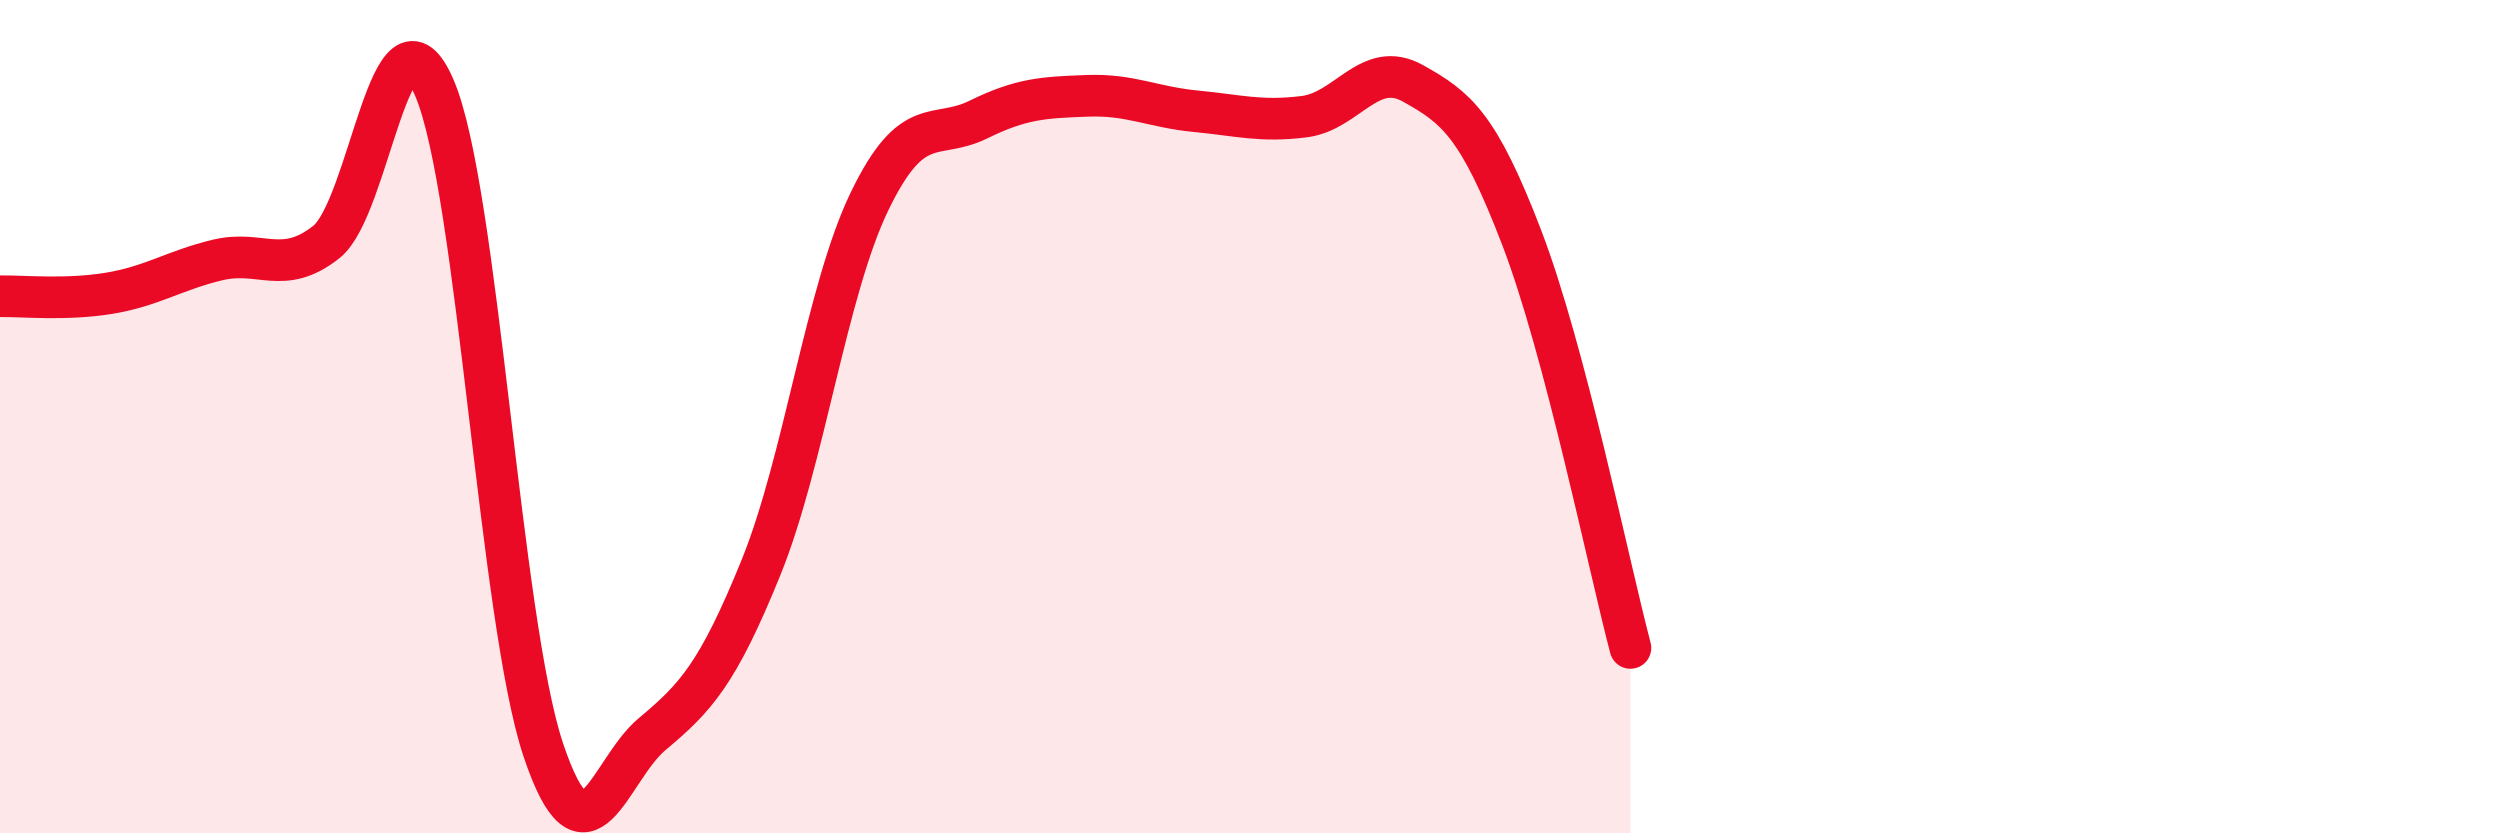
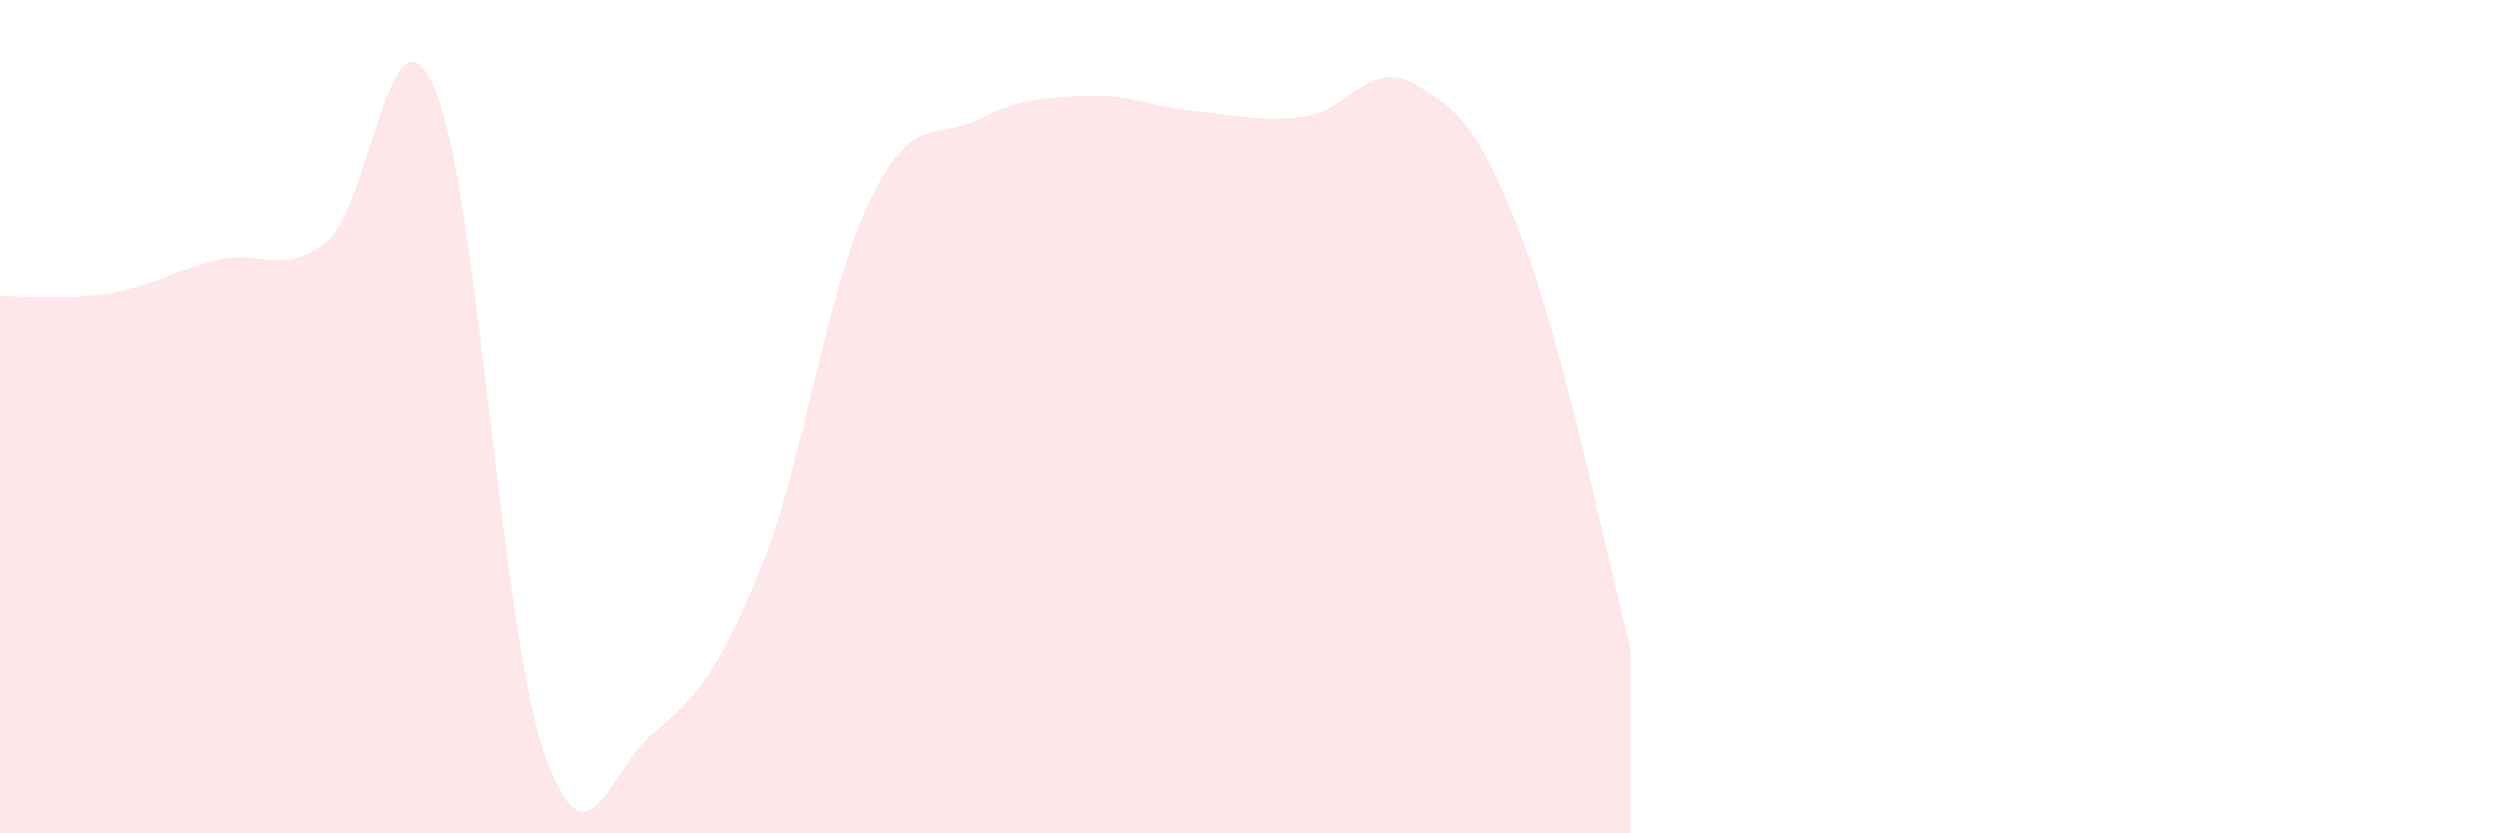
<svg xmlns="http://www.w3.org/2000/svg" width="60" height="20" viewBox="0 0 60 20">
  <path d="M 0,7.11 C 0.52,7.1 1.57,7.21 2.61,7.04 C 3.65,6.87 4.18,6.49 5.22,6.24 C 6.26,5.99 6.79,6.63 7.83,5.81 C 8.87,4.99 9.39,-0.32 10.43,2.12 C 11.47,4.56 12,14.9 13.04,18 C 14.08,21.1 14.61,18.49 15.65,17.62 C 16.69,16.75 17.22,16.19 18.26,13.63 C 19.3,11.07 19.83,6.98 20.87,4.83 C 21.91,2.68 22.44,3.38 23.48,2.87 C 24.52,2.36 25.05,2.34 26.09,2.3 C 27.13,2.26 27.66,2.57 28.7,2.67 C 29.74,2.77 30.26,2.93 31.3,2.8 C 32.34,2.67 32.87,1.42 33.91,2 C 34.95,2.58 35.48,2.99 36.52,5.7 C 37.56,8.41 38.61,13.58 39.13,15.55L39.13 20L0 20Z" fill="#EB0A25" opacity="0.1" stroke-linecap="round" stroke-linejoin="round" />
-   <path d="M 0,7.11 C 0.52,7.1 1.57,7.21 2.61,7.04 C 3.65,6.87 4.18,6.49 5.22,6.24 C 6.26,5.99 6.79,6.63 7.83,5.81 C 8.87,4.99 9.39,-0.32 10.43,2.12 C 11.47,4.56 12,14.9 13.04,18 C 14.08,21.1 14.61,18.49 15.65,17.62 C 16.69,16.75 17.22,16.19 18.26,13.63 C 19.3,11.07 19.83,6.98 20.87,4.83 C 21.91,2.68 22.44,3.38 23.48,2.87 C 24.52,2.36 25.05,2.34 26.09,2.3 C 27.13,2.26 27.66,2.57 28.7,2.67 C 29.74,2.77 30.26,2.93 31.3,2.8 C 32.34,2.67 32.87,1.42 33.91,2 C 34.95,2.58 35.48,2.99 36.52,5.7 C 37.56,8.41 38.61,13.58 39.13,15.55" stroke="#EB0A25" stroke-width="1" fill="none" stroke-linecap="round" stroke-linejoin="round" />
</svg>